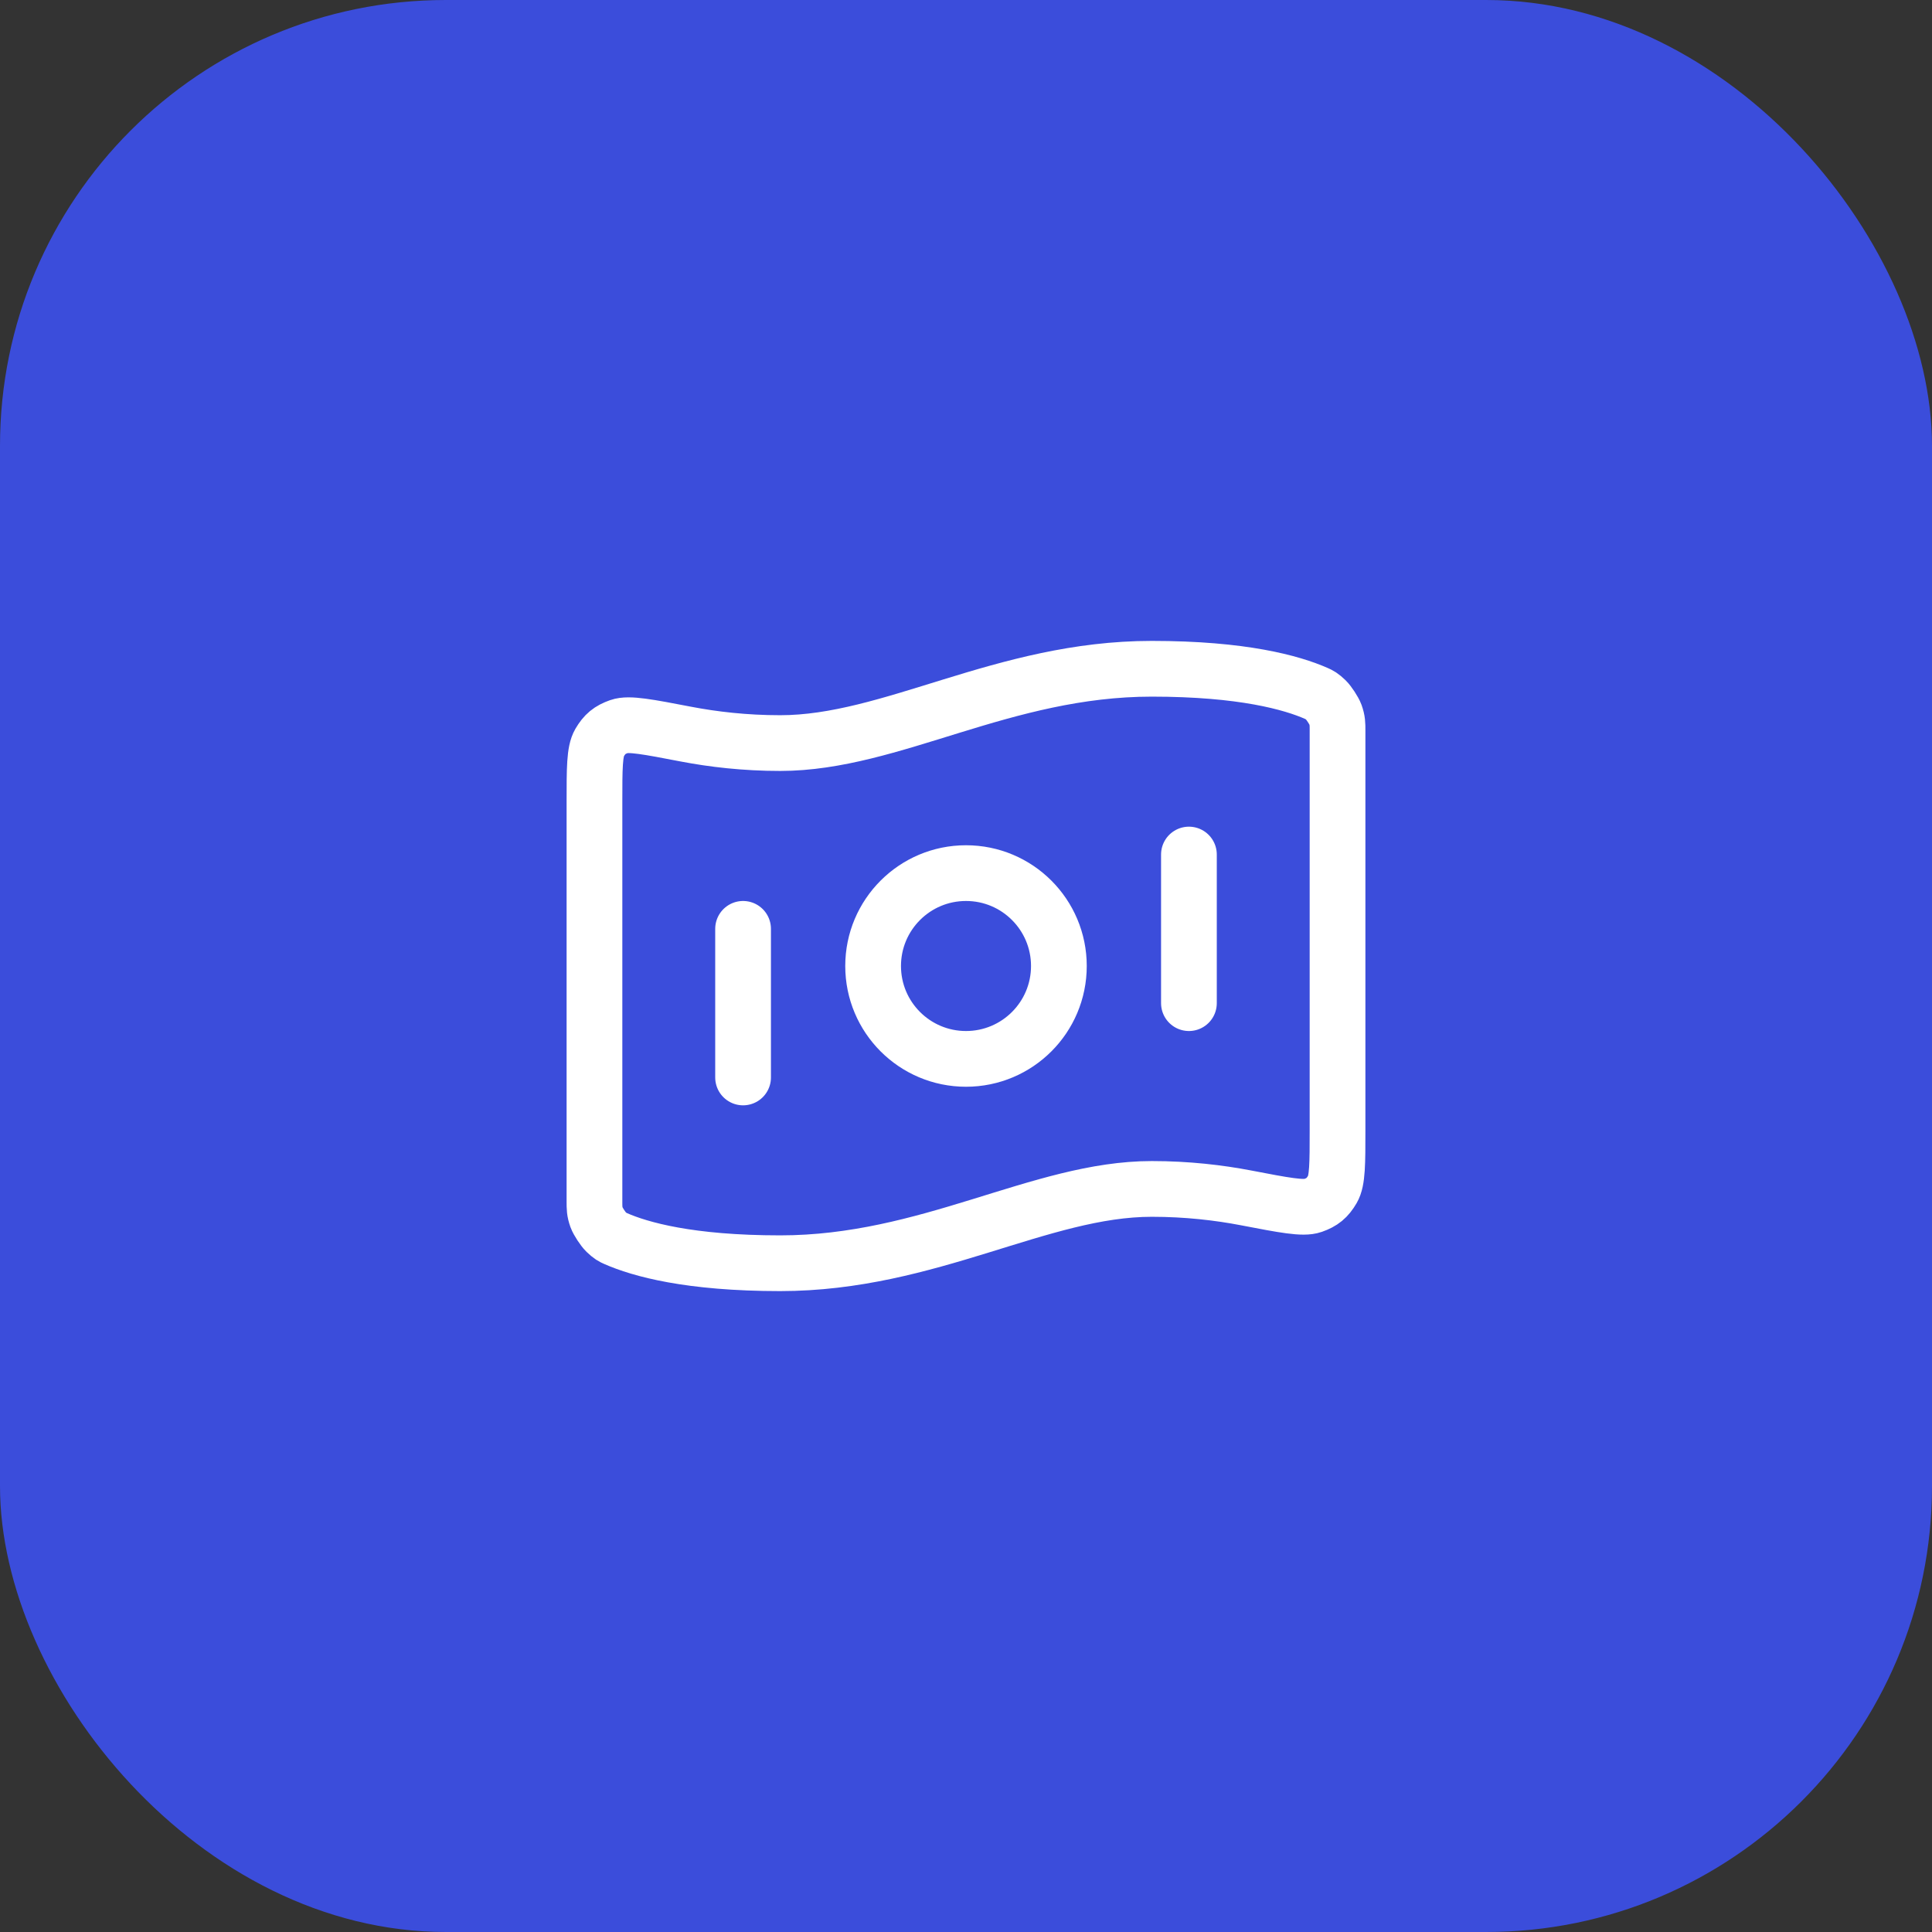
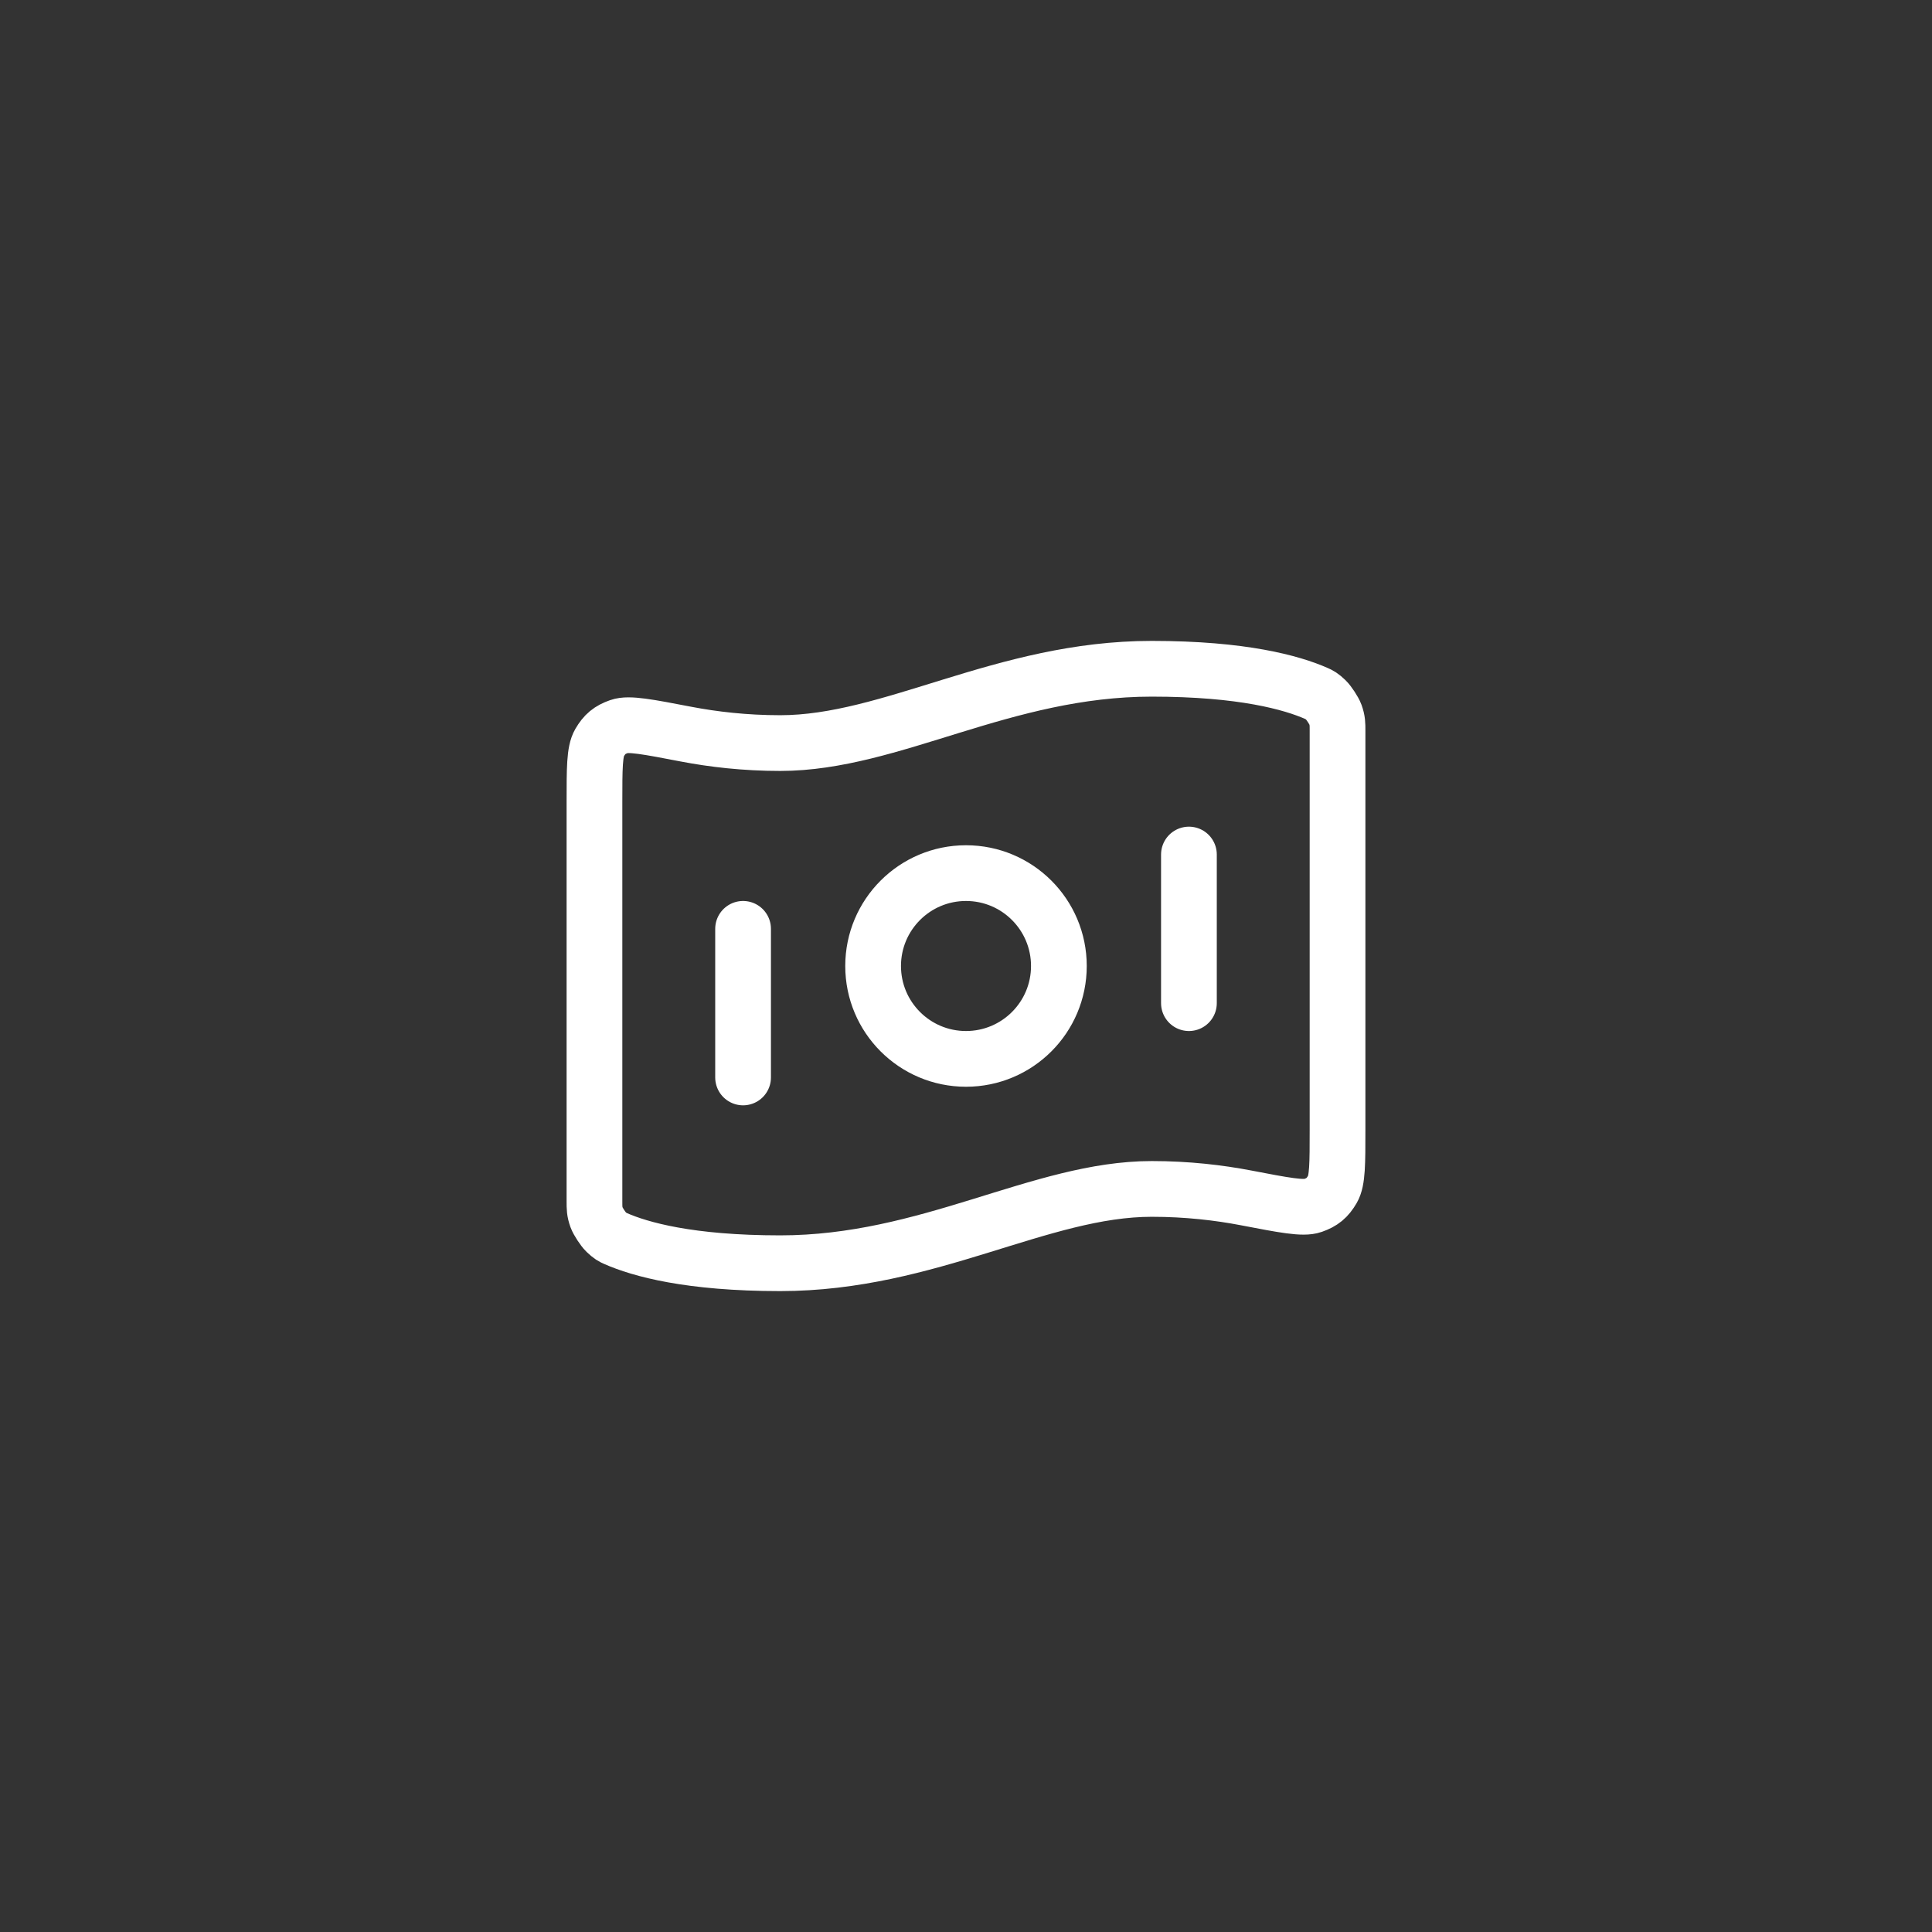
<svg xmlns="http://www.w3.org/2000/svg" width="52" height="52" viewBox="0 0 52 52" fill="none">
  <rect x="0" y="0" width="52" height="52" fill="#333333" stroke="none" />
-   <rect width="52" height="52" rx="12" fill="#3B4DDB" />
  <path d="M20 25V29M32 23V27M31 18C33.449 18 34.773 18.375 35.432 18.665C35.52 18.704 35.564 18.724 35.69 18.844C35.766 18.917 35.905 19.129 35.941 19.228C36 19.393 36 19.483 36 19.663V30.411C36 31.32 36 31.774 35.864 32.008C35.725 32.245 35.591 32.356 35.332 32.447C35.077 32.537 34.562 32.438 33.532 32.24C32.811 32.102 31.956 32 31 32C28 32 25 34 21 34C18.551 34 17.227 33.625 16.568 33.335C16.48 33.296 16.436 33.276 16.31 33.156C16.234 33.083 16.095 32.871 16.059 32.772C16 32.607 16 32.517 16 32.337L16 21.589C16 20.68 16 20.226 16.136 19.992C16.275 19.755 16.409 19.644 16.668 19.553C16.923 19.463 17.438 19.562 18.468 19.76C19.189 19.898 20.044 20 21 20C24 20 27 18 31 18ZM28.5 26C28.5 27.381 27.381 28.5 26 28.5C24.619 28.5 23.5 27.381 23.5 26C23.5 24.619 24.619 23.5 26 23.5C27.381 23.5 28.5 24.619 28.5 26Z" stroke="white" stroke-width="1.5" stroke-linecap="round" stroke-linejoin="round" />
</svg>